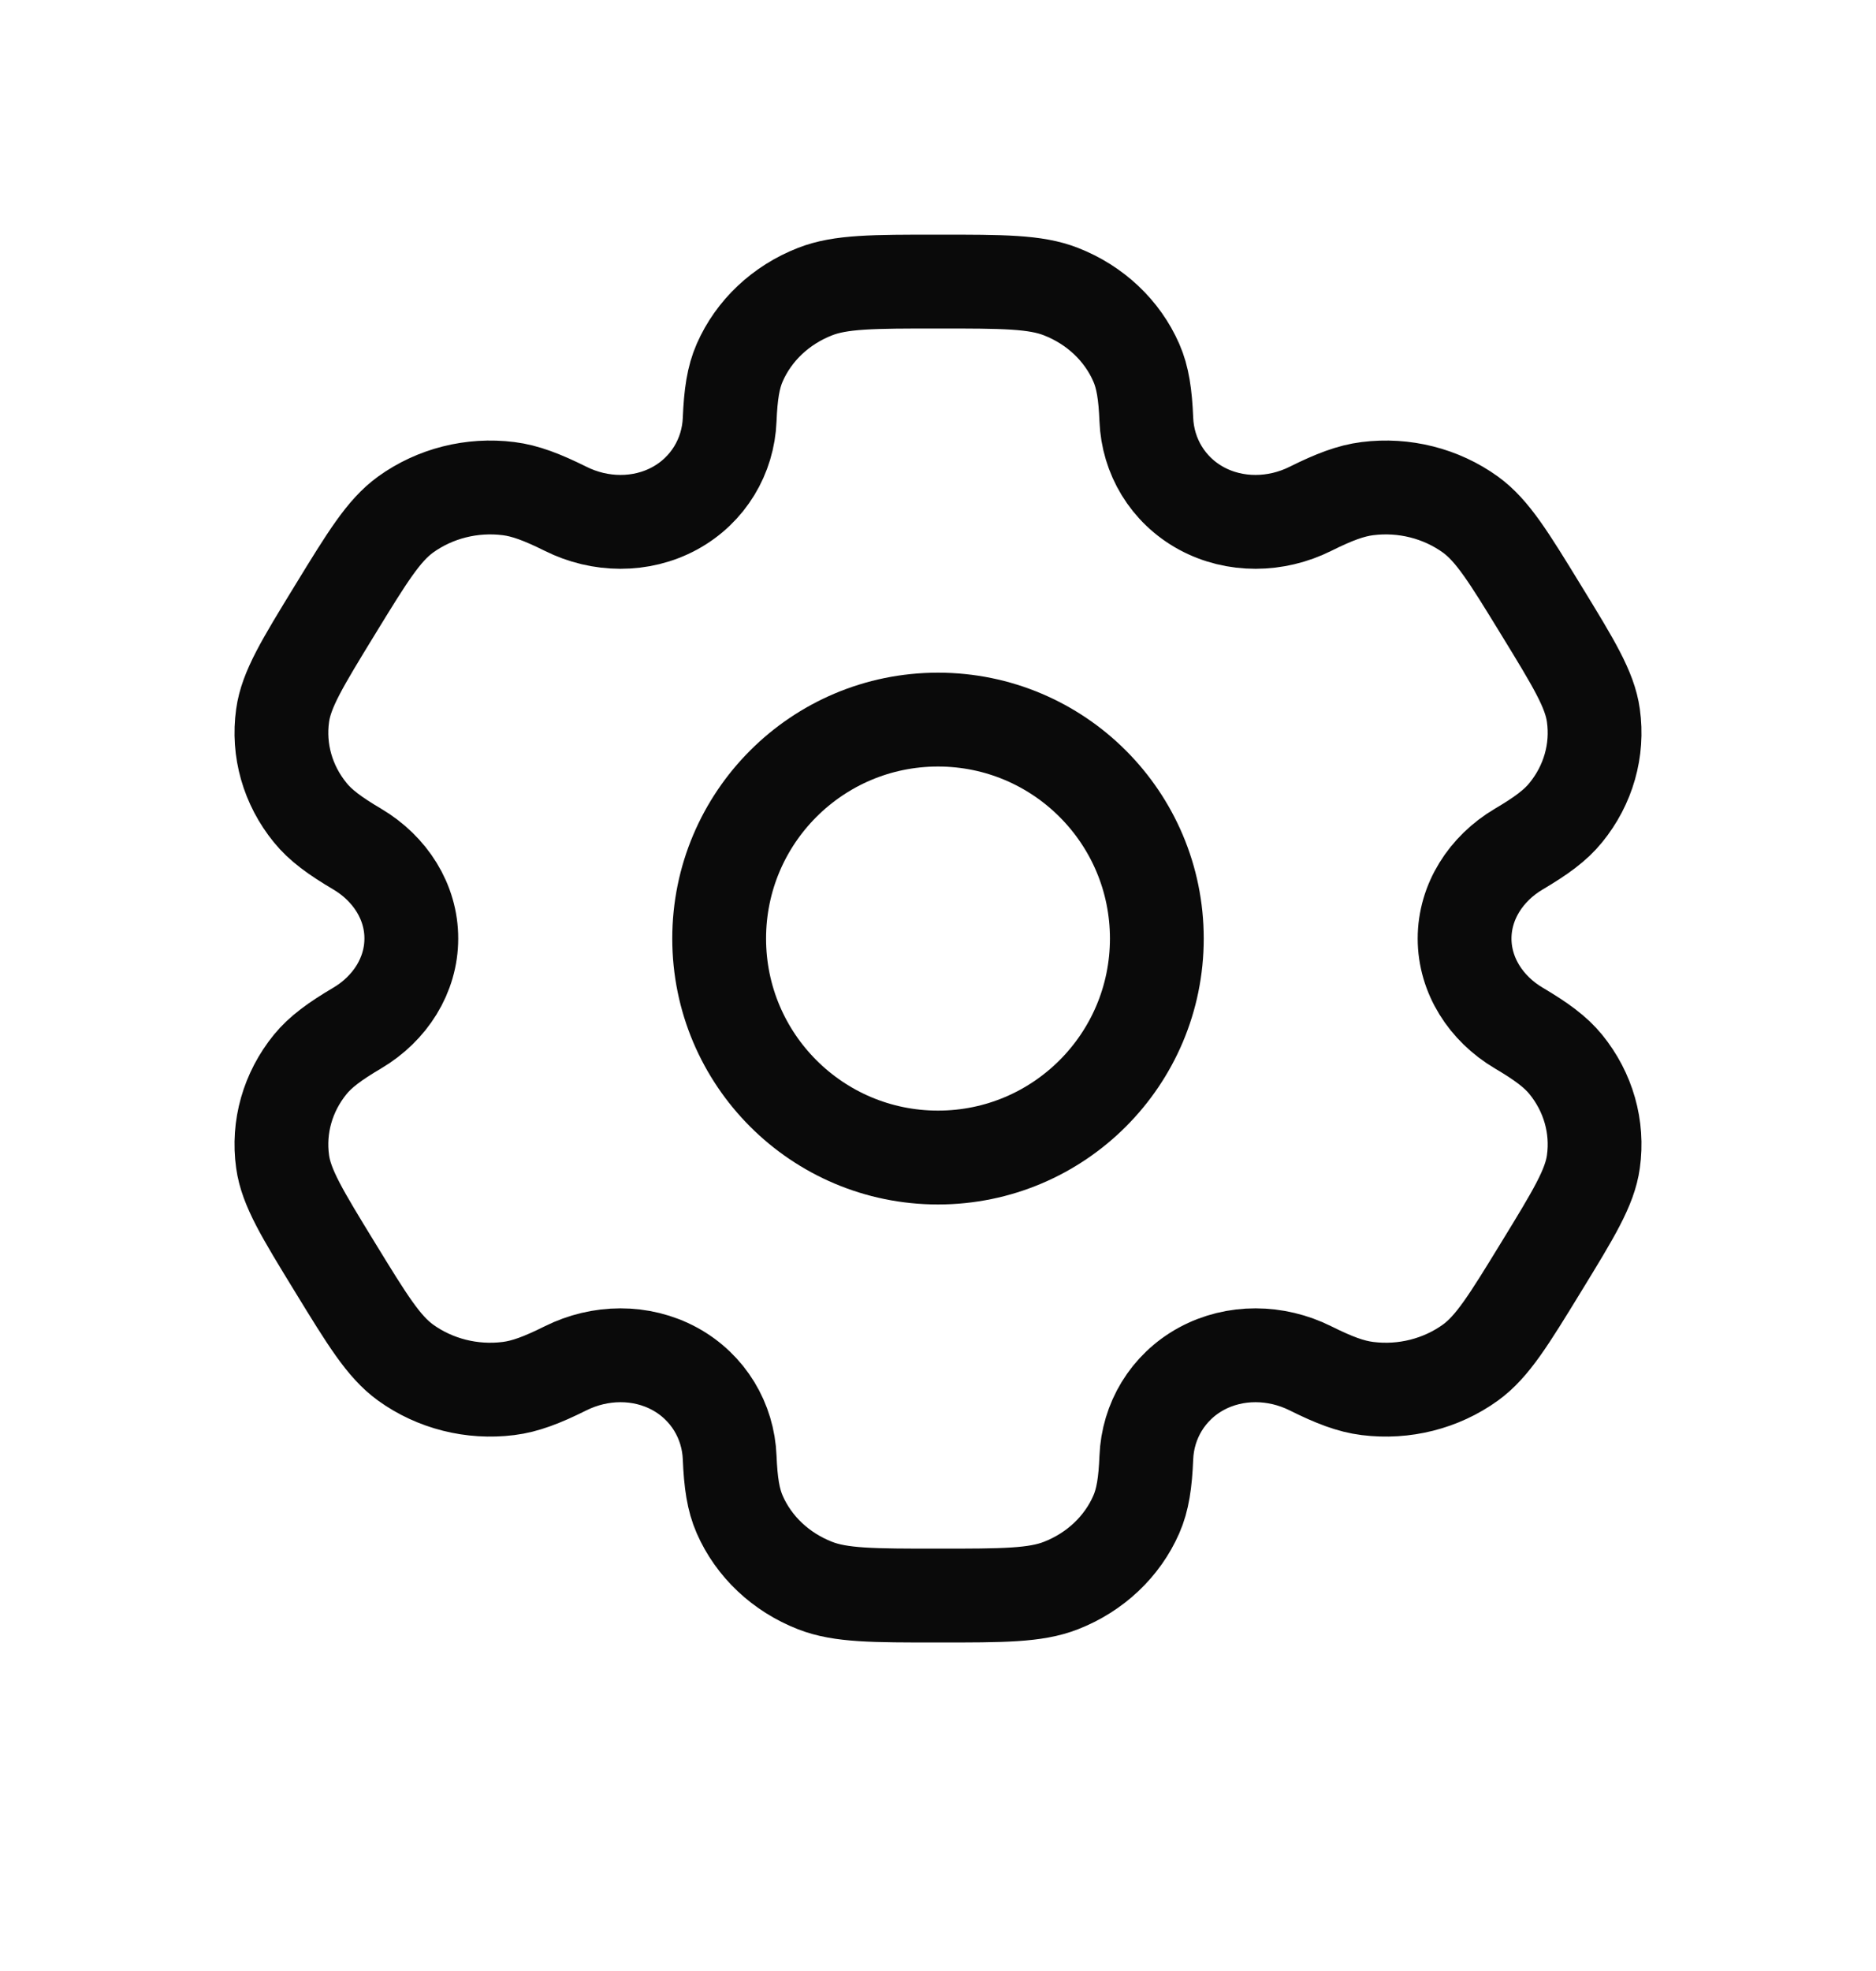
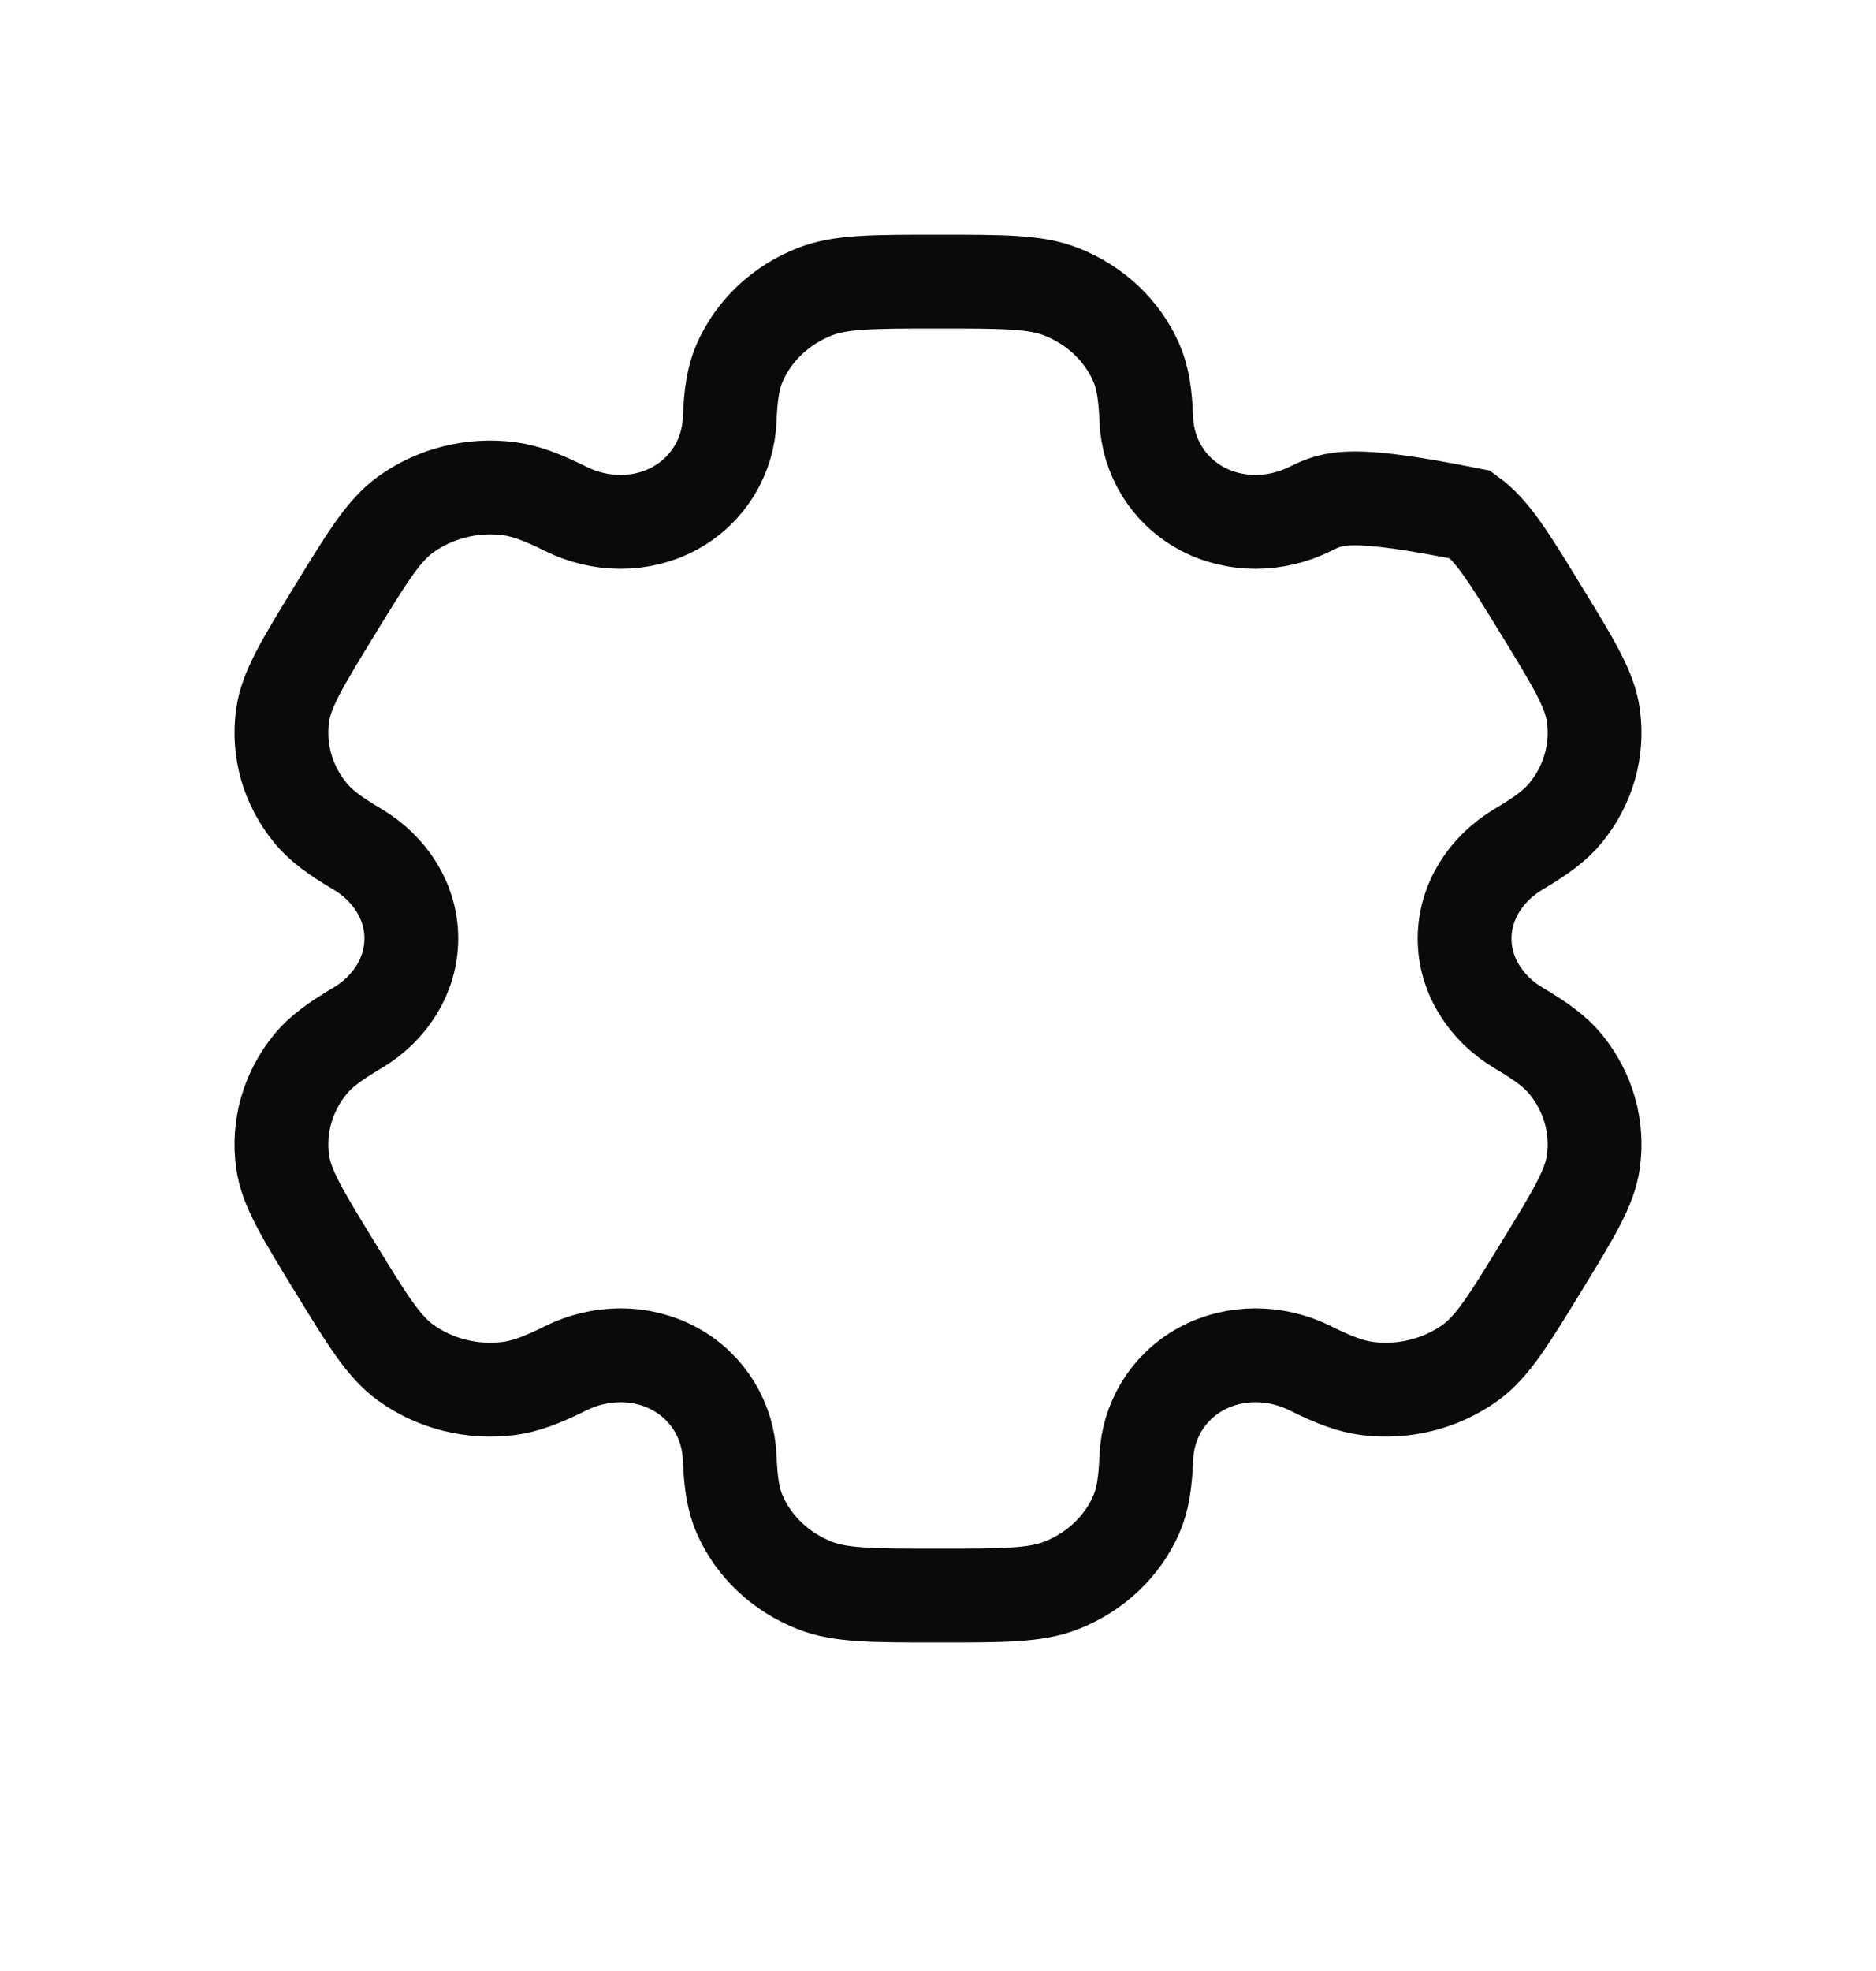
<svg xmlns="http://www.w3.org/2000/svg" width="20" height="21" viewBox="0 0 20 21" fill="none">
-   <circle cx="10" cy="10" r="2.333" stroke="#0A0A0A" />
-   <path d="M11.311 3.107C11.038 3 10.692 3 10 3C9.308 3 8.962 3 8.689 3.107C8.325 3.249 8.036 3.521 7.886 3.864C7.817 4.021 7.79 4.203 7.779 4.469C7.764 4.859 7.552 5.22 7.193 5.416C6.834 5.611 6.396 5.604 6.03 5.421C5.78 5.297 5.599 5.228 5.421 5.206C5.031 5.157 4.636 5.257 4.323 5.483C4.089 5.653 3.916 5.935 3.57 6.5C3.224 7.065 3.051 7.347 3.013 7.623C2.961 7.992 3.067 8.364 3.307 8.658C3.416 8.793 3.57 8.906 3.809 9.047C4.16 9.255 4.386 9.609 4.385 10C4.385 10.391 4.16 10.745 3.809 10.953C3.57 11.094 3.416 11.207 3.307 11.341C3.067 11.636 2.961 12.008 3.013 12.377C3.051 12.653 3.224 12.935 3.57 13.5C3.916 14.065 4.089 14.347 4.323 14.517C4.636 14.743 5.031 14.843 5.421 14.794C5.599 14.772 5.78 14.703 6.029 14.579C6.396 14.396 6.834 14.389 7.193 14.584C7.552 14.78 7.764 15.141 7.779 15.531C7.79 15.797 7.817 15.979 7.886 16.136C8.036 16.479 8.325 16.751 8.689 16.893C8.962 17 9.308 17 10 17C10.692 17 11.038 17 11.311 16.893C11.675 16.751 11.964 16.479 12.114 16.136C12.183 15.979 12.21 15.797 12.221 15.531C12.236 15.141 12.448 14.78 12.807 14.584C13.166 14.389 13.604 14.396 13.971 14.579C14.22 14.703 14.4 14.772 14.579 14.794C14.969 14.843 15.364 14.743 15.677 14.517C15.911 14.347 16.084 14.065 16.43 13.5C16.776 12.935 16.949 12.653 16.987 12.377C17.039 12.008 16.933 11.636 16.693 11.341C16.584 11.207 16.43 11.094 16.191 10.953C15.84 10.745 15.614 10.391 15.614 10C15.614 9.609 15.84 9.255 16.191 9.047C16.43 8.906 16.584 8.793 16.693 8.658C16.933 8.364 17.039 7.992 16.987 7.623C16.949 7.347 16.776 7.065 16.43 6.5C16.084 5.935 15.911 5.653 15.677 5.483C15.364 5.257 14.969 5.157 14.579 5.206C14.401 5.228 14.22 5.297 13.971 5.421C13.604 5.604 13.166 5.611 12.807 5.416C12.448 5.22 12.236 4.859 12.221 4.469C12.21 4.203 12.183 4.021 12.114 3.864C11.964 3.521 11.675 3.249 11.311 3.107Z" stroke="#0A0A0A" />
+   <path d="M11.311 3.107C11.038 3 10.692 3 10 3C9.308 3 8.962 3 8.689 3.107C8.325 3.249 8.036 3.521 7.886 3.864C7.817 4.021 7.79 4.203 7.779 4.469C7.764 4.859 7.552 5.22 7.193 5.416C6.834 5.611 6.396 5.604 6.03 5.421C5.78 5.297 5.599 5.228 5.421 5.206C5.031 5.157 4.636 5.257 4.323 5.483C4.089 5.653 3.916 5.935 3.57 6.5C3.224 7.065 3.051 7.347 3.013 7.623C2.961 7.992 3.067 8.364 3.307 8.658C3.416 8.793 3.57 8.906 3.809 9.047C4.16 9.255 4.386 9.609 4.385 10C4.385 10.391 4.16 10.745 3.809 10.953C3.57 11.094 3.416 11.207 3.307 11.341C3.067 11.636 2.961 12.008 3.013 12.377C3.051 12.653 3.224 12.935 3.57 13.5C3.916 14.065 4.089 14.347 4.323 14.517C4.636 14.743 5.031 14.843 5.421 14.794C5.599 14.772 5.78 14.703 6.029 14.579C6.396 14.396 6.834 14.389 7.193 14.584C7.552 14.78 7.764 15.141 7.779 15.531C7.79 15.797 7.817 15.979 7.886 16.136C8.036 16.479 8.325 16.751 8.689 16.893C8.962 17 9.308 17 10 17C10.692 17 11.038 17 11.311 16.893C11.675 16.751 11.964 16.479 12.114 16.136C12.183 15.979 12.21 15.797 12.221 15.531C12.236 15.141 12.448 14.78 12.807 14.584C13.166 14.389 13.604 14.396 13.971 14.579C14.22 14.703 14.4 14.772 14.579 14.794C14.969 14.843 15.364 14.743 15.677 14.517C15.911 14.347 16.084 14.065 16.43 13.5C16.776 12.935 16.949 12.653 16.987 12.377C17.039 12.008 16.933 11.636 16.693 11.341C16.584 11.207 16.43 11.094 16.191 10.953C15.84 10.745 15.614 10.391 15.614 10C15.614 9.609 15.84 9.255 16.191 9.047C16.43 8.906 16.584 8.793 16.693 8.658C16.933 8.364 17.039 7.992 16.987 7.623C16.949 7.347 16.776 7.065 16.43 6.5C16.084 5.935 15.911 5.653 15.677 5.483C14.401 5.228 14.22 5.297 13.971 5.421C13.604 5.604 13.166 5.611 12.807 5.416C12.448 5.22 12.236 4.859 12.221 4.469C12.21 4.203 12.183 4.021 12.114 3.864C11.964 3.521 11.675 3.249 11.311 3.107Z" stroke="#0A0A0A" />
</svg>